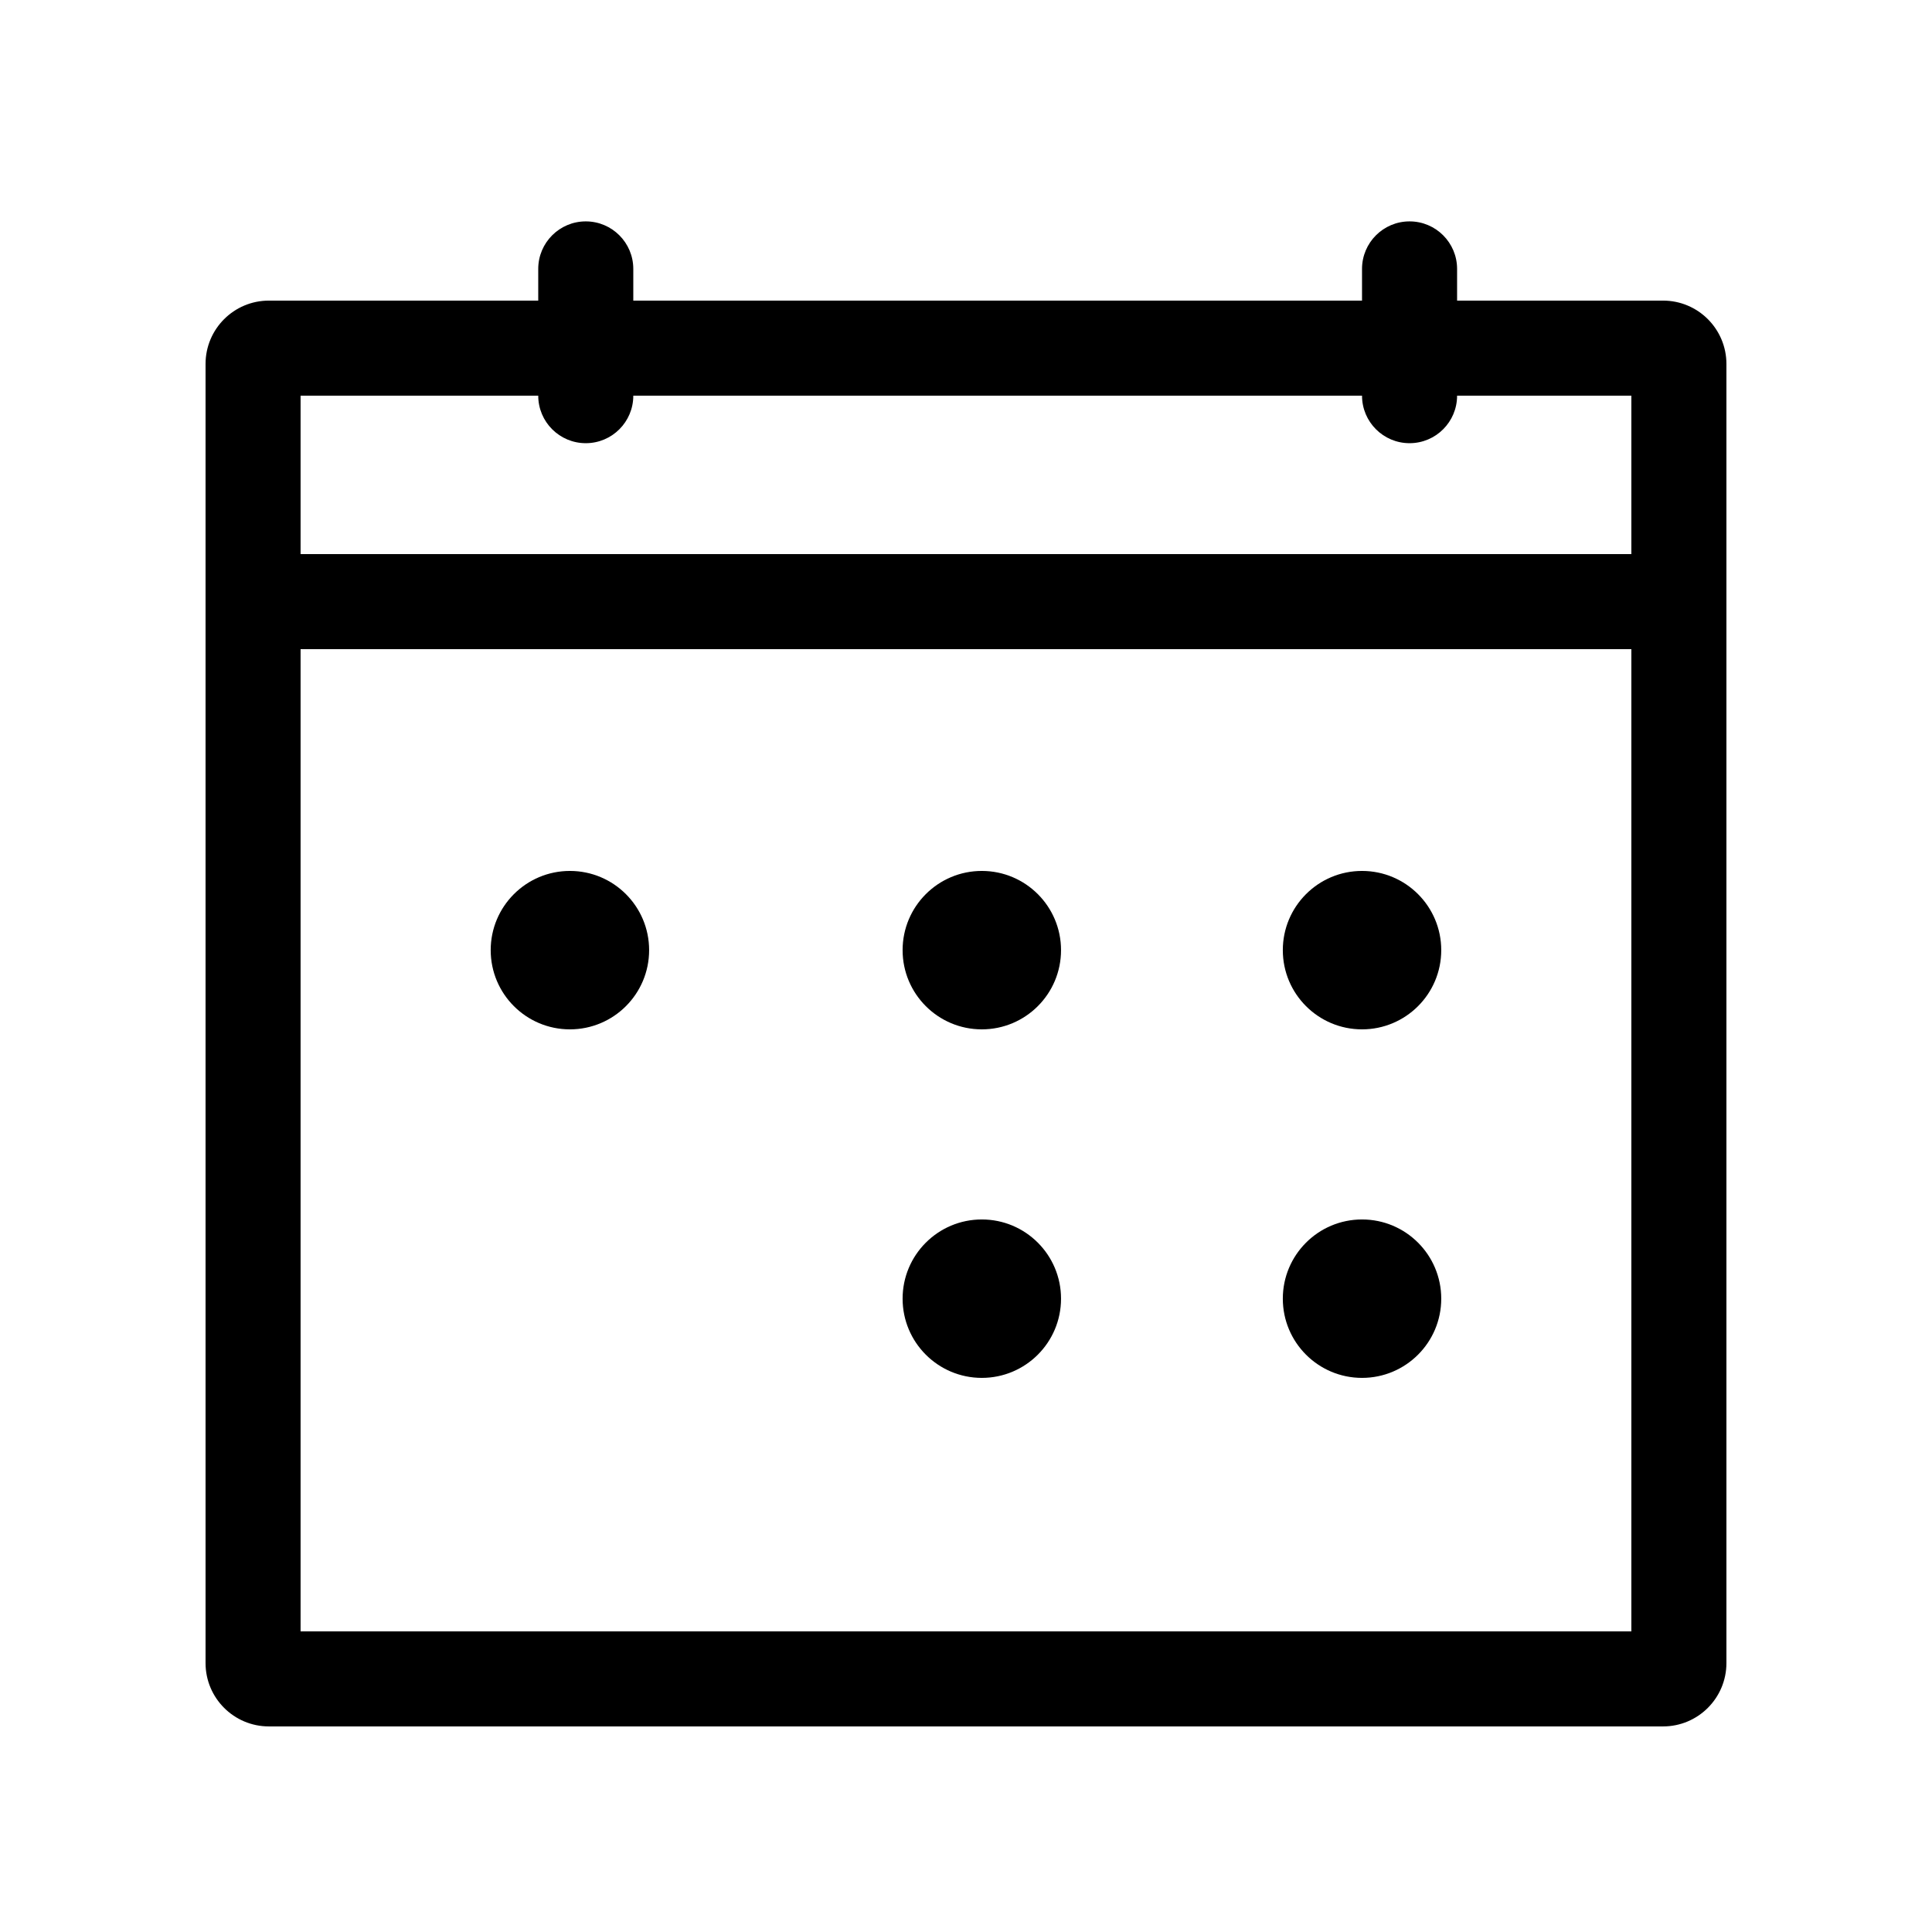
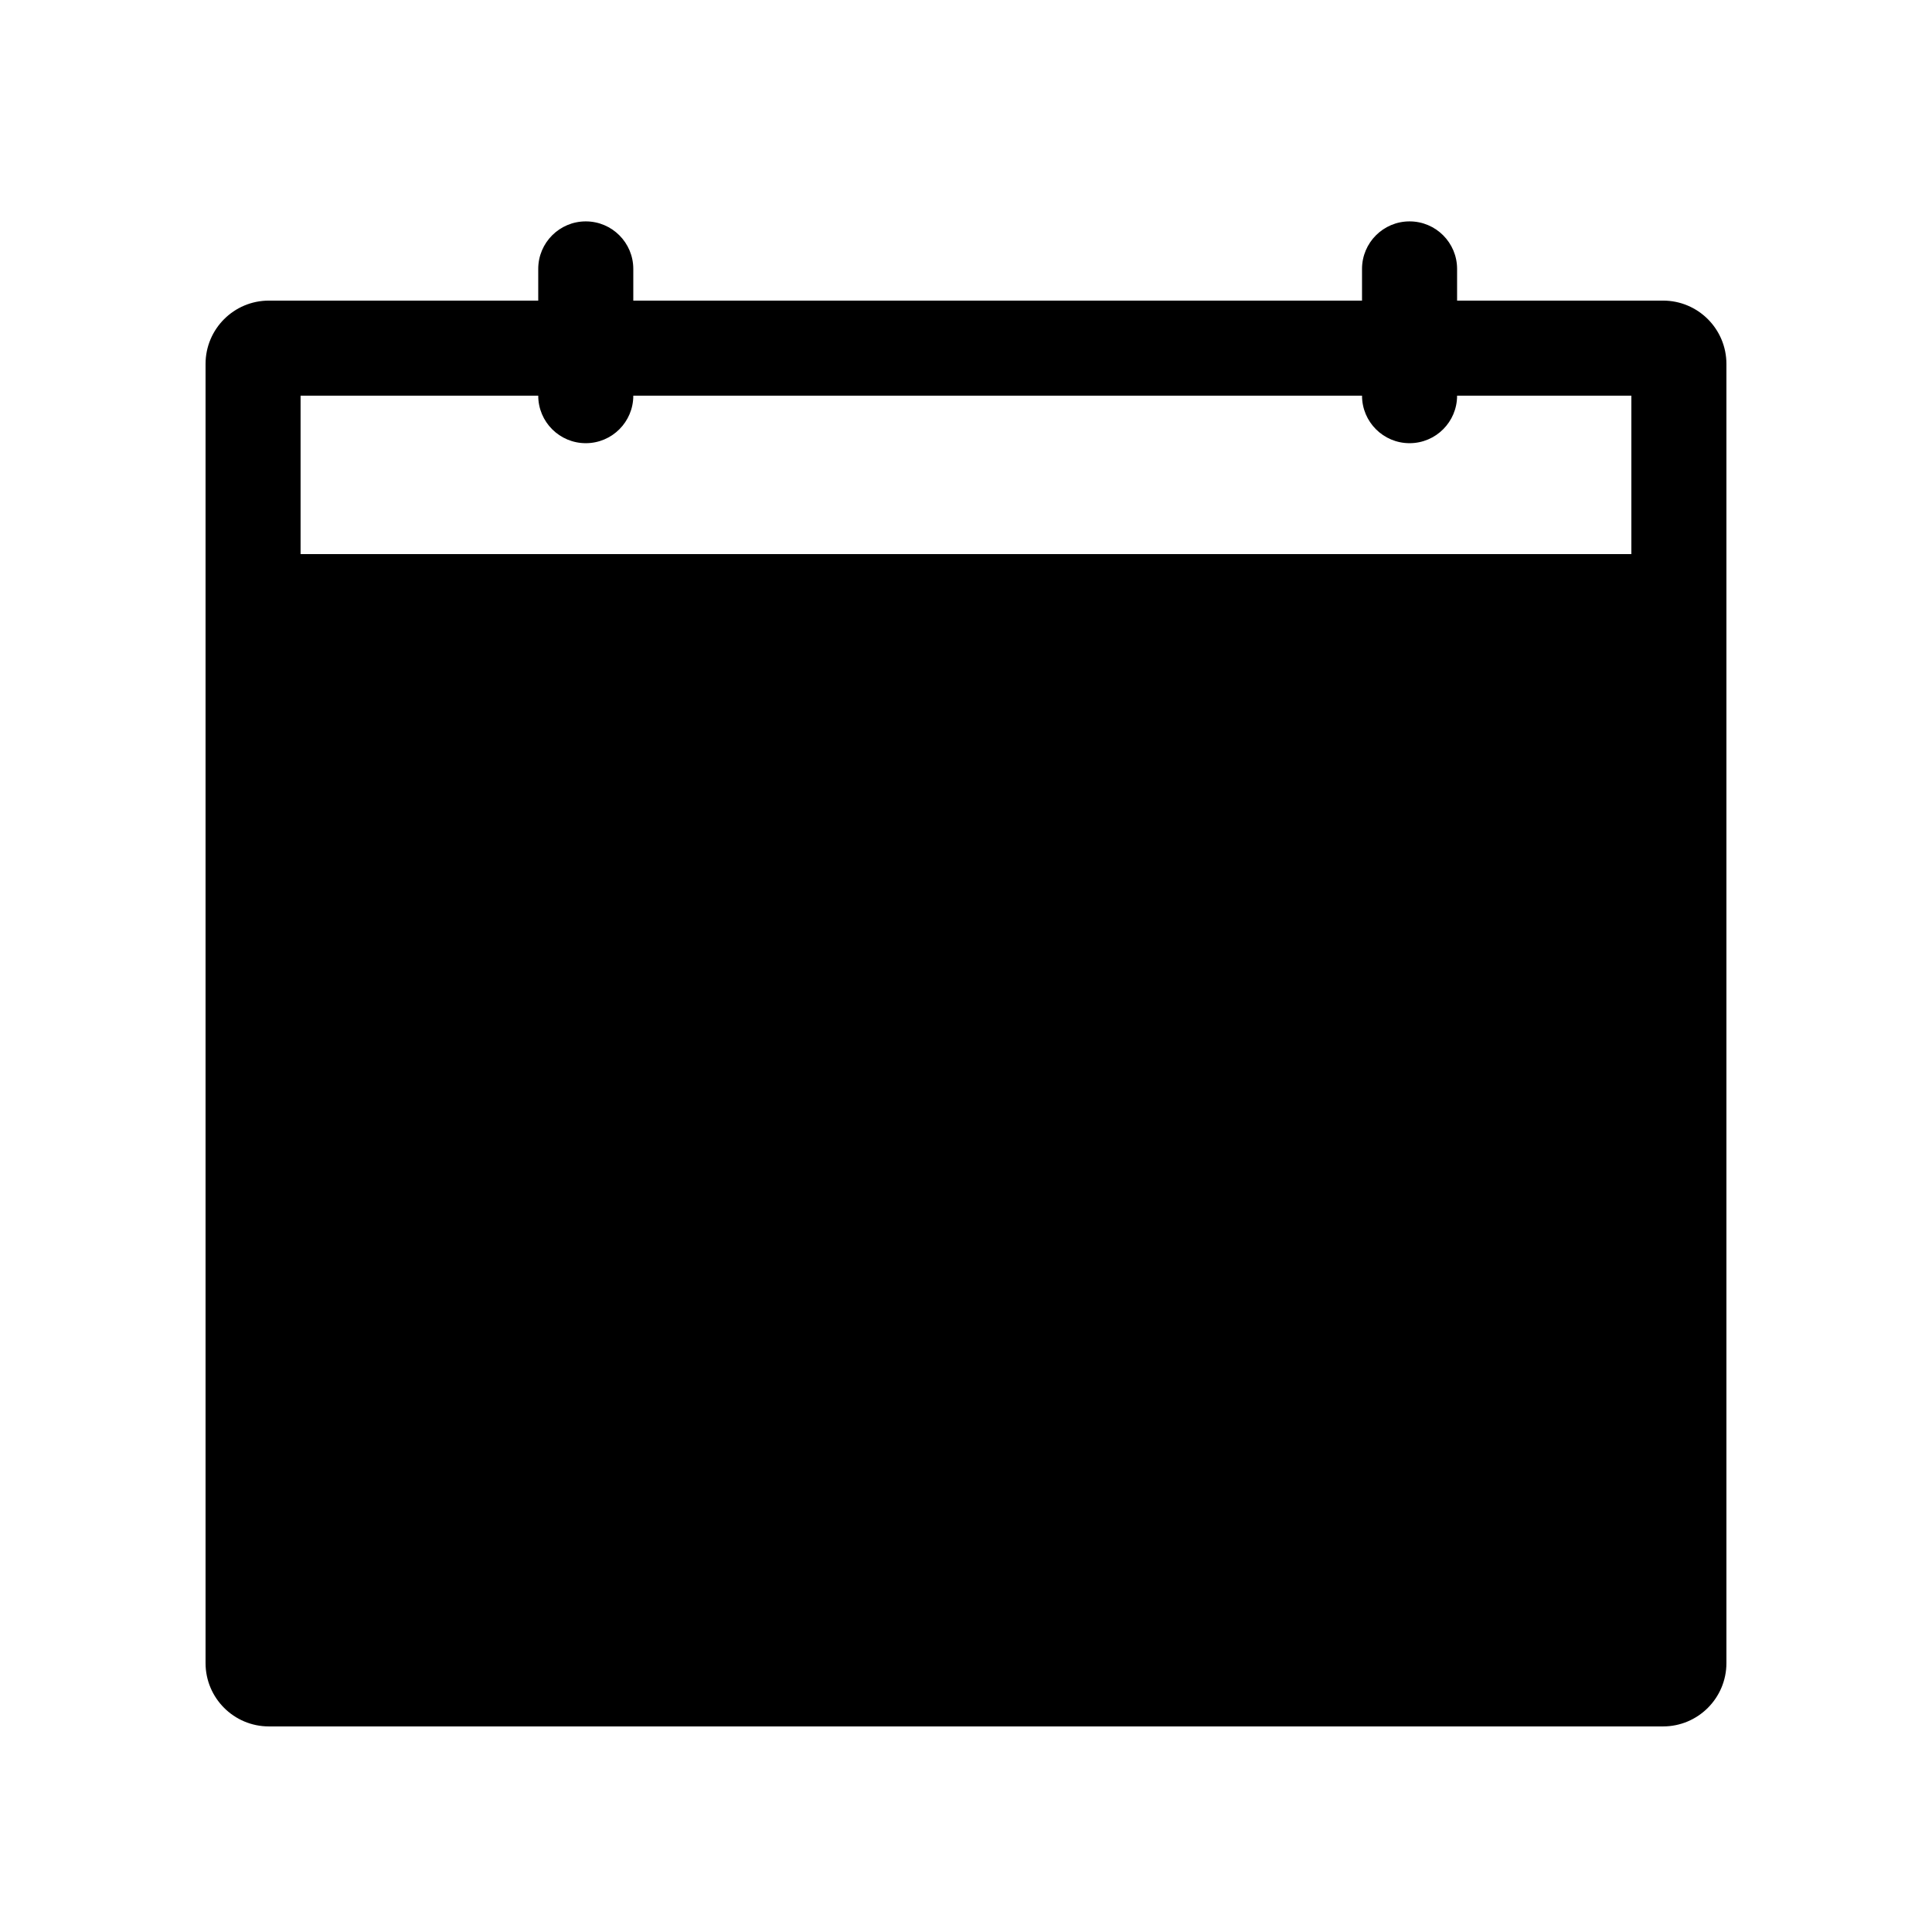
<svg xmlns="http://www.w3.org/2000/svg" fill="#000000" width="800px" height="800px" version="1.1" viewBox="144 144 512 512">
-   <path d="m517.55 202.67c6.957 0 12.594 5.641 12.594 12.598v8.395h54.582c9.273 0 16.793 7.519 16.793 16.793v344.27c0 9.273-7.519 16.793-16.793 16.793h-369.46c-9.277 0-16.793-7.519-16.793-16.793v-344.27c0-9.273 7.516-16.793 16.793-16.793h71.371v-8.395c0-6.957 5.641-12.598 12.598-12.598 6.953 0 12.594 5.641 12.594 12.598v8.395h193.12v-8.395c0-6.957 5.641-12.598 12.598-12.598zm58.777 113.36h-352.67v260.3h352.67zm-71.375 151.14c11.594 0 20.992 9.398 20.992 20.992s-9.398 20.992-20.992 20.992-20.992-9.398-20.992-20.992 9.398-20.992 20.992-20.992zm-100.76 0c11.594 0 20.992 9.398 20.992 20.992s-9.398 20.992-20.992 20.992-20.992-9.398-20.992-20.992 9.398-20.992 20.992-20.992zm100.76-92.363c11.594 0 20.992 9.398 20.992 20.992s-9.398 20.992-20.992 20.992-20.992-9.398-20.992-20.992 9.398-20.992 20.992-20.992zm-100.76 0c11.594 0 20.992 9.398 20.992 20.992s-9.398 20.992-20.992 20.992-20.992-9.398-20.992-20.992 9.398-20.992 20.992-20.992zm-109.16 0c11.594 0 20.992 9.398 20.992 20.992s-9.398 20.992-20.992 20.992-20.992-9.398-20.992-20.992 9.398-20.992 20.992-20.992zm-8.398-125.95h-62.977v41.984h352.67v-41.984h-46.184c0 6.957-5.637 12.594-12.594 12.594-6.957 0-12.598-5.637-12.598-12.594h-193.12c0 6.957-5.641 12.594-12.594 12.594-6.957 0-12.598-5.637-12.598-12.594z" />
+   <path d="m517.55 202.67c6.957 0 12.594 5.641 12.594 12.598v8.395h54.582c9.273 0 16.793 7.519 16.793 16.793v344.27c0 9.273-7.519 16.793-16.793 16.793h-369.46c-9.277 0-16.793-7.519-16.793-16.793v-344.27c0-9.273 7.516-16.793 16.793-16.793h71.371v-8.395c0-6.957 5.641-12.598 12.598-12.598 6.953 0 12.594 5.641 12.594 12.598v8.395h193.12v-8.395c0-6.957 5.641-12.598 12.598-12.598zm58.777 113.36h-352.67h352.67zm-71.375 151.14c11.594 0 20.992 9.398 20.992 20.992s-9.398 20.992-20.992 20.992-20.992-9.398-20.992-20.992 9.398-20.992 20.992-20.992zm-100.76 0c11.594 0 20.992 9.398 20.992 20.992s-9.398 20.992-20.992 20.992-20.992-9.398-20.992-20.992 9.398-20.992 20.992-20.992zm100.76-92.363c11.594 0 20.992 9.398 20.992 20.992s-9.398 20.992-20.992 20.992-20.992-9.398-20.992-20.992 9.398-20.992 20.992-20.992zm-100.76 0c11.594 0 20.992 9.398 20.992 20.992s-9.398 20.992-20.992 20.992-20.992-9.398-20.992-20.992 9.398-20.992 20.992-20.992zm-109.16 0c11.594 0 20.992 9.398 20.992 20.992s-9.398 20.992-20.992 20.992-20.992-9.398-20.992-20.992 9.398-20.992 20.992-20.992zm-8.398-125.95h-62.977v41.984h352.67v-41.984h-46.184c0 6.957-5.637 12.594-12.594 12.594-6.957 0-12.598-5.637-12.598-12.594h-193.12c0 6.957-5.641 12.594-12.594 12.594-6.957 0-12.598-5.637-12.598-12.594z" />
</svg>